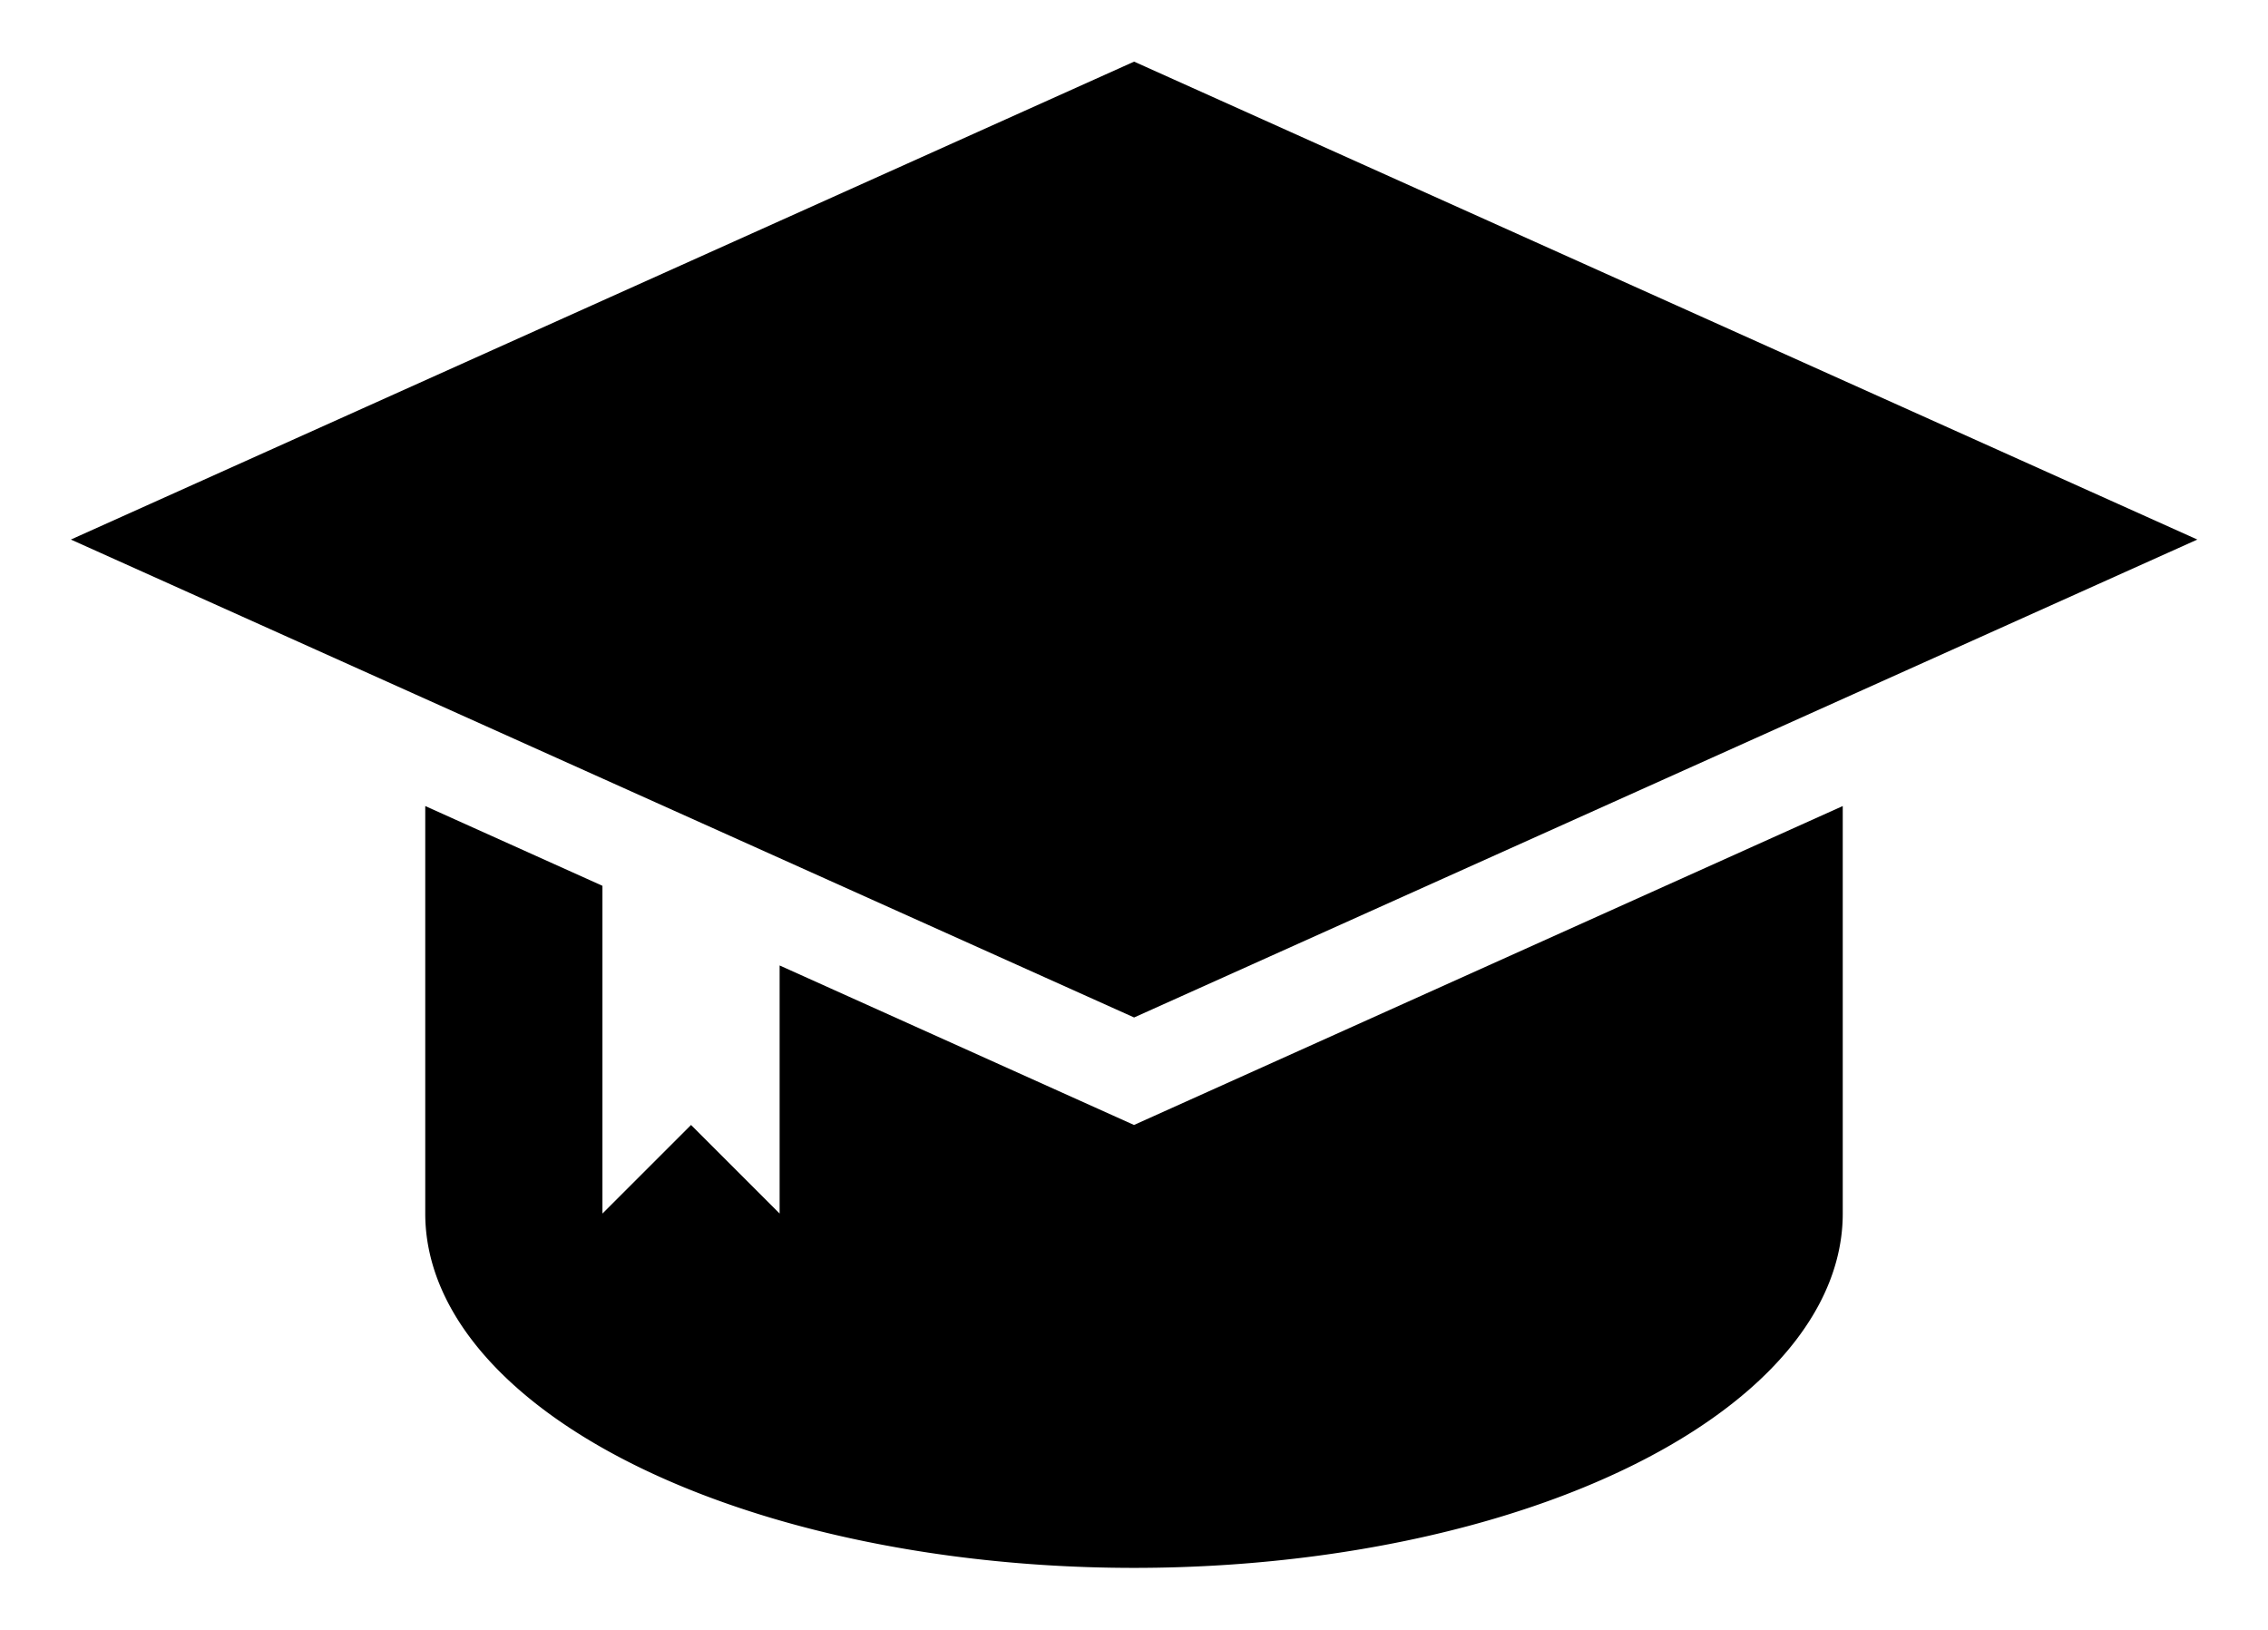
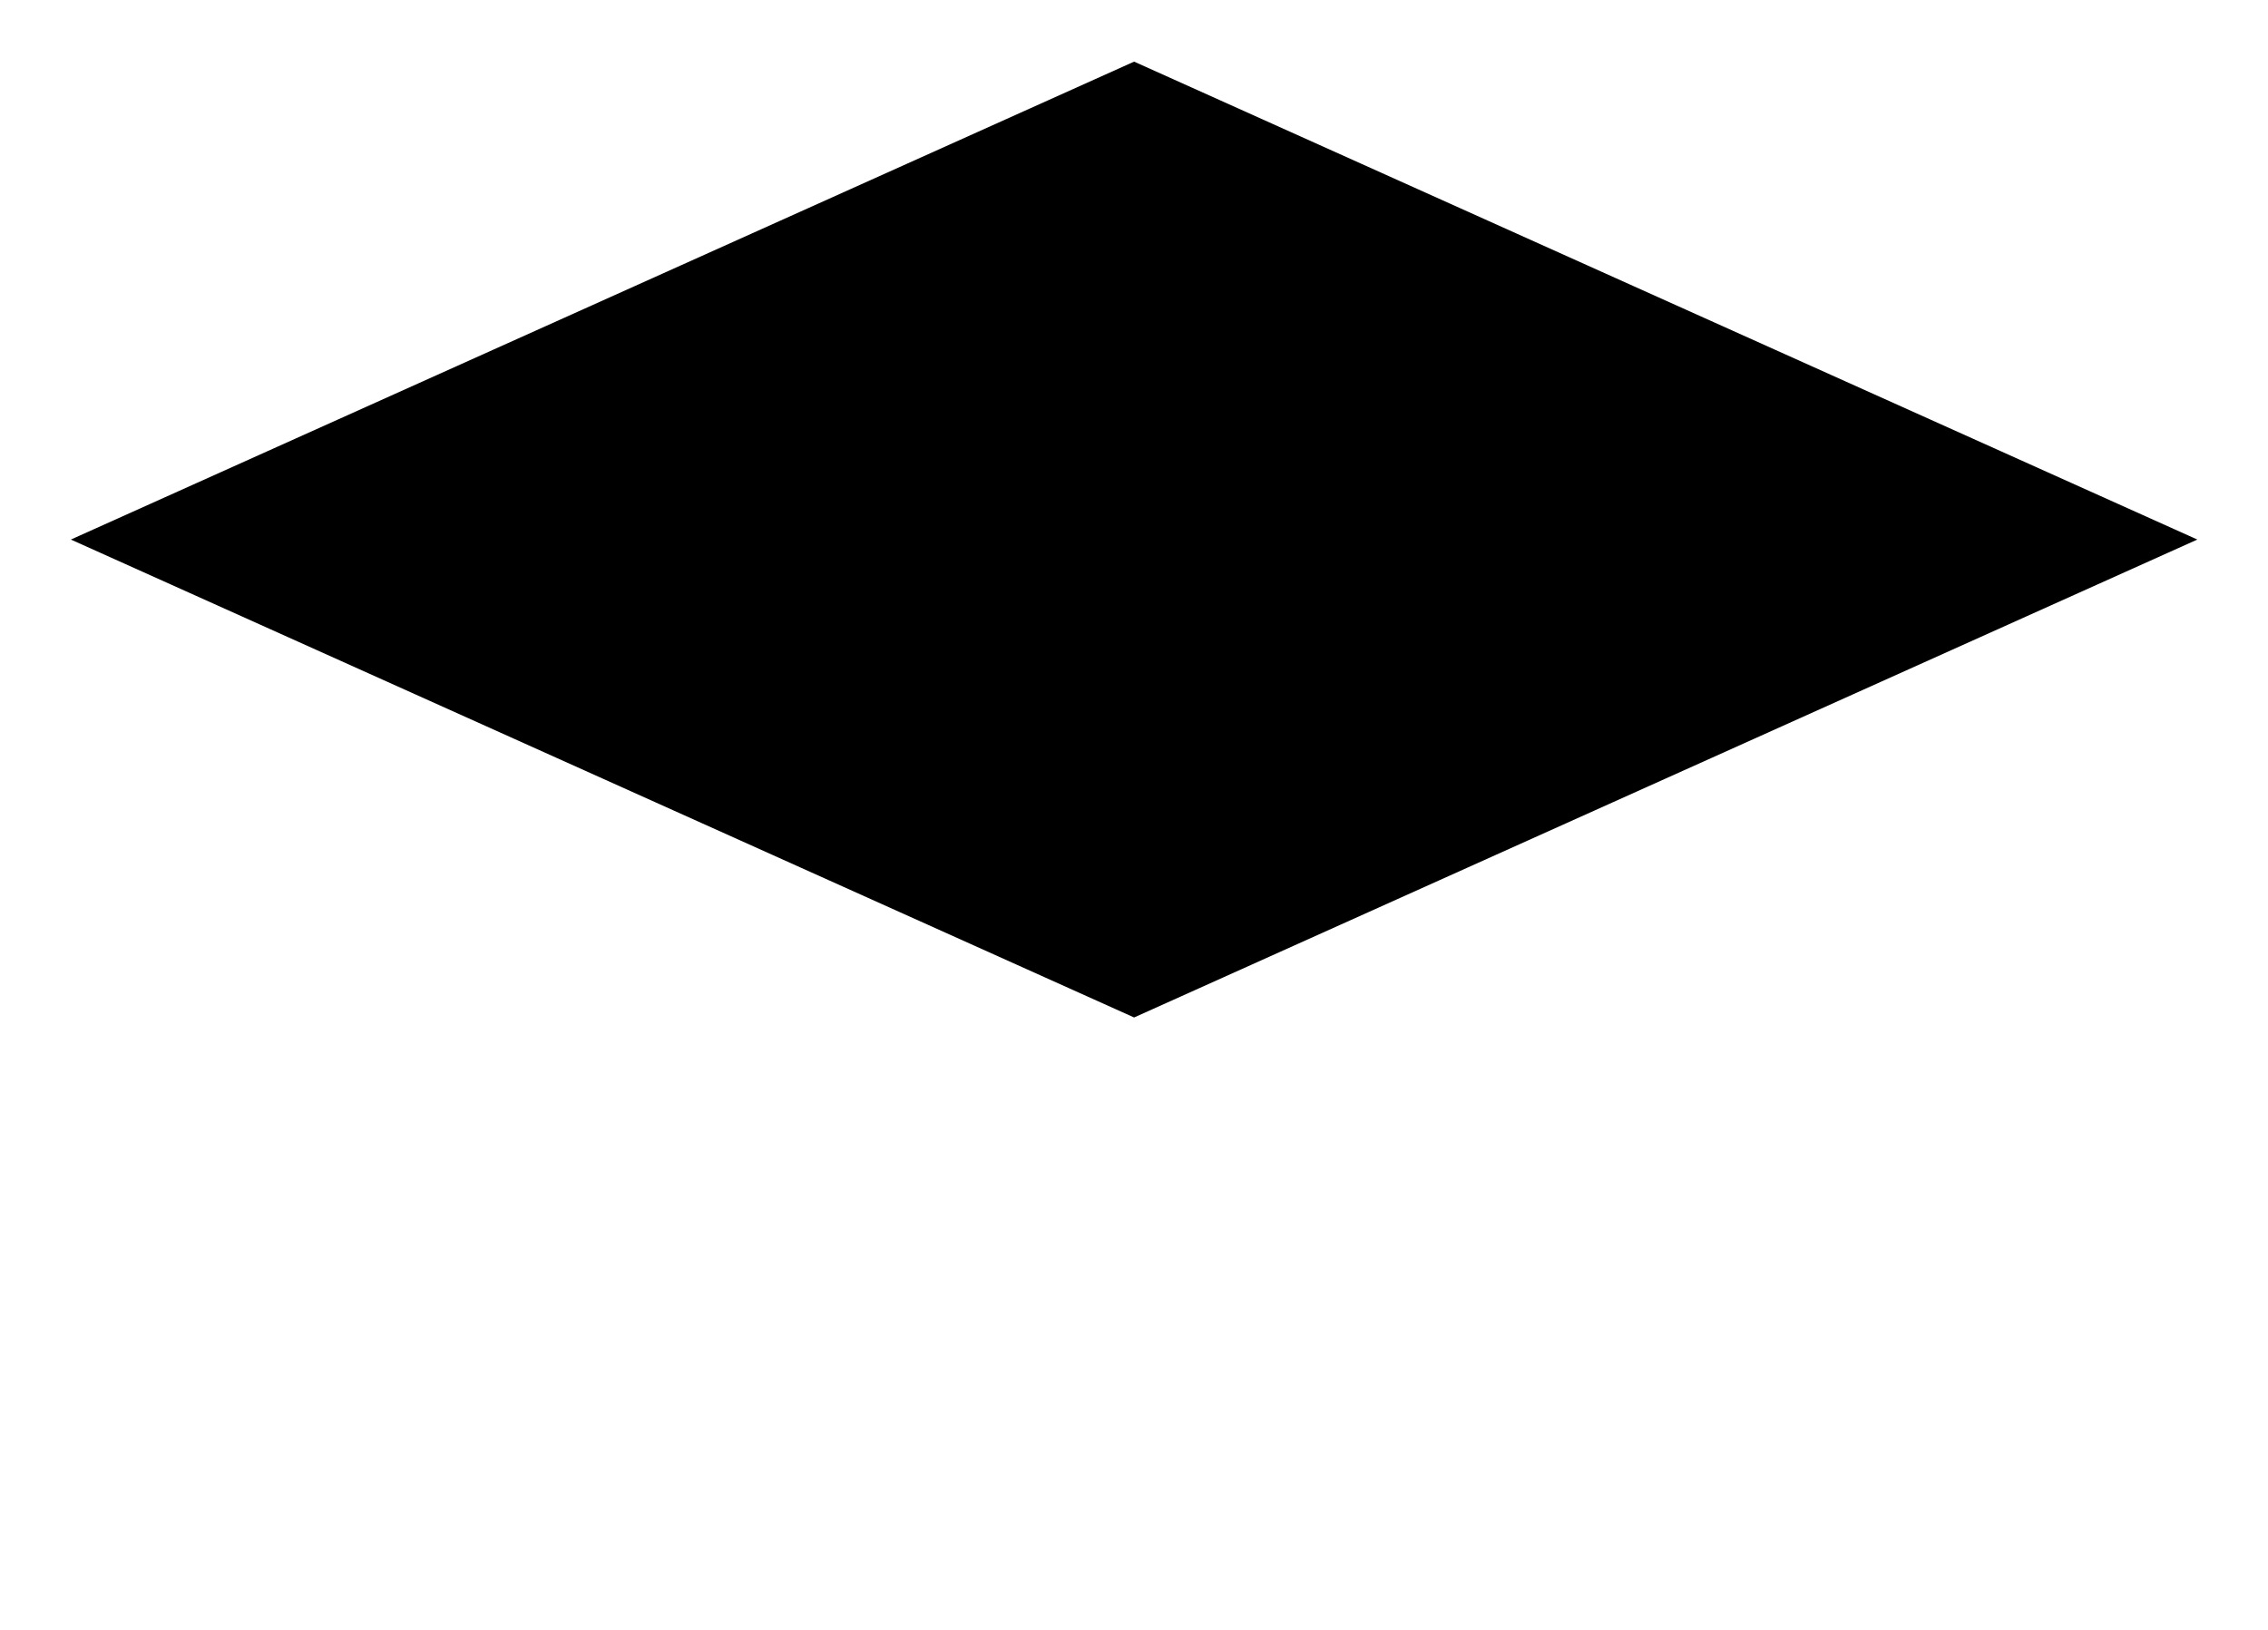
<svg xmlns="http://www.w3.org/2000/svg" xmlns:ns1="http://www.inkscape.org/namespaces/inkscape" xmlns:ns2="http://sodipodi.sourceforge.net/DTD/sodipodi-0.dtd" version="1.1" viewBox="0 10 64 46" x="0px" y="0px" id="svg4192" ns1:version="0.91 r13725" ns2:docname="noun_463808_cc.svg">
  <defs id="defs4206" />
  <ns2:namedview pagecolor="#ffffff" bordercolor="#666666" borderopacity="1" objecttolerance="10" gridtolerance="10" guidetolerance="10" ns1:pageopacity="0" ns1:pageshadow="2" ns1:window-width="2801" ns1:window-height="1545" id="namedview4204" showgrid="false" ns1:zoom="16.725" ns1:cx="32" ns1:cy="-22.182362" ns1:window-x="79" ns1:window-y="38" ns1:window-maximized="1" ns1:current-layer="svg4192" />
  <g id="g4194">
-     <path style="" d="m 12,32.749 0,11.501 a 20,10 0 0 0 20,10 20,10 0 0 0 20,-10 l 0,-11.501 -20,9.001 -10,-4.502 0,7.002 -2.5,-2.5 -2.5,2.5 0,-9.25 -5,-2.251 z" fill="#000000" fill-opacity="1" fill-rule="nonzero" stroke-width="0" id="path4196" />
    <rect style="" width="32.898" height="32.898" x="31.862" y="-3.229" transform="matrix(0.912,0.41,-0.912,0.41,0,0)" fill="#000000" fill-opacity="1" fill-rule="nonzero" stroke-width="0" id="rect4198" />
  </g>
</svg>